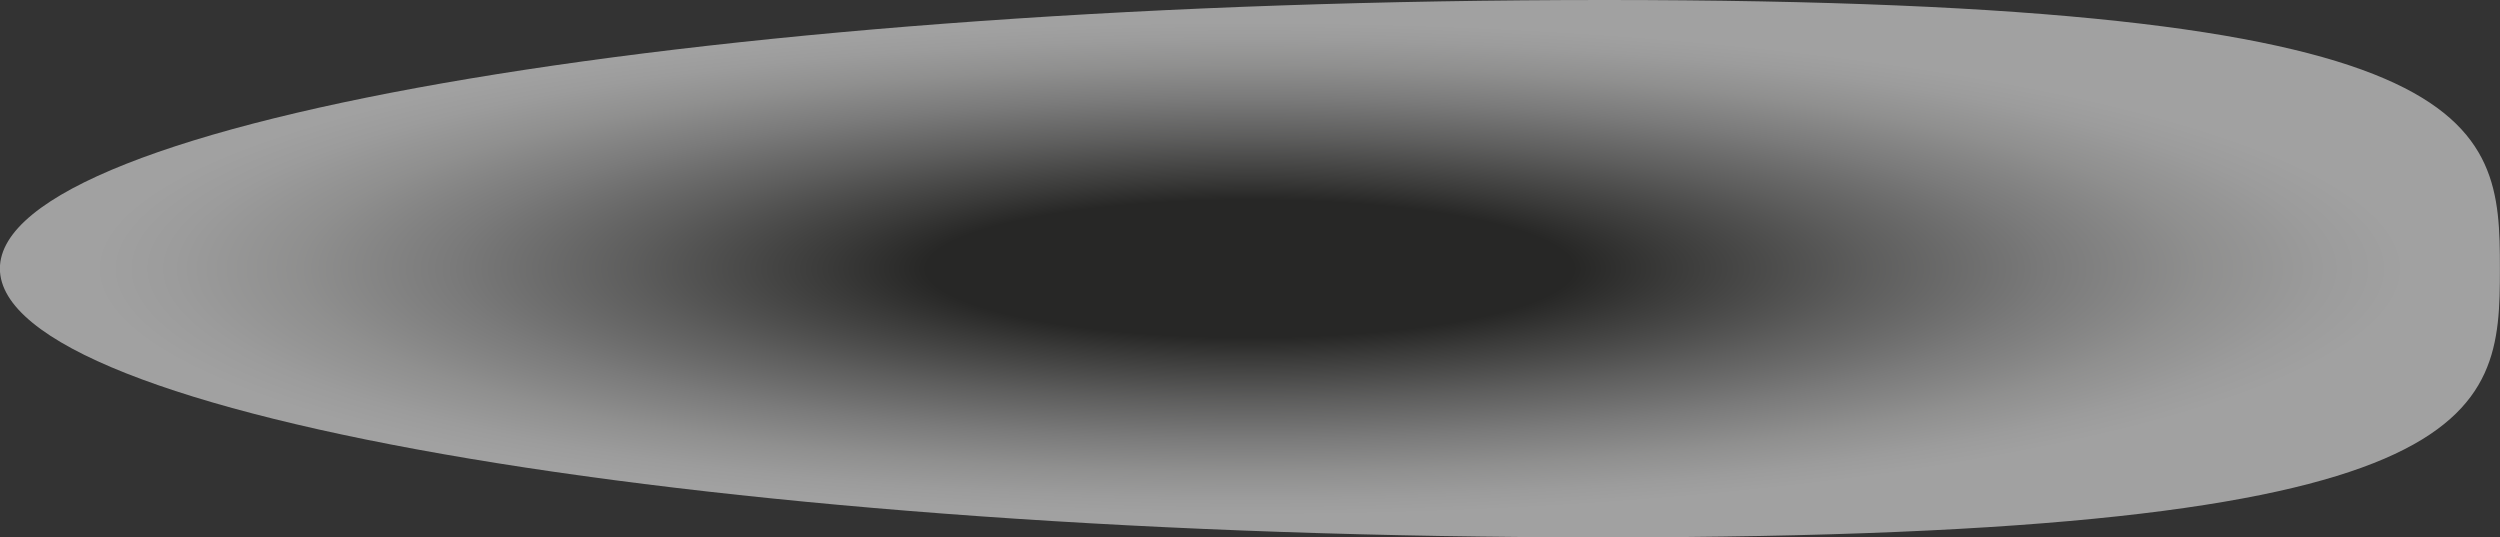
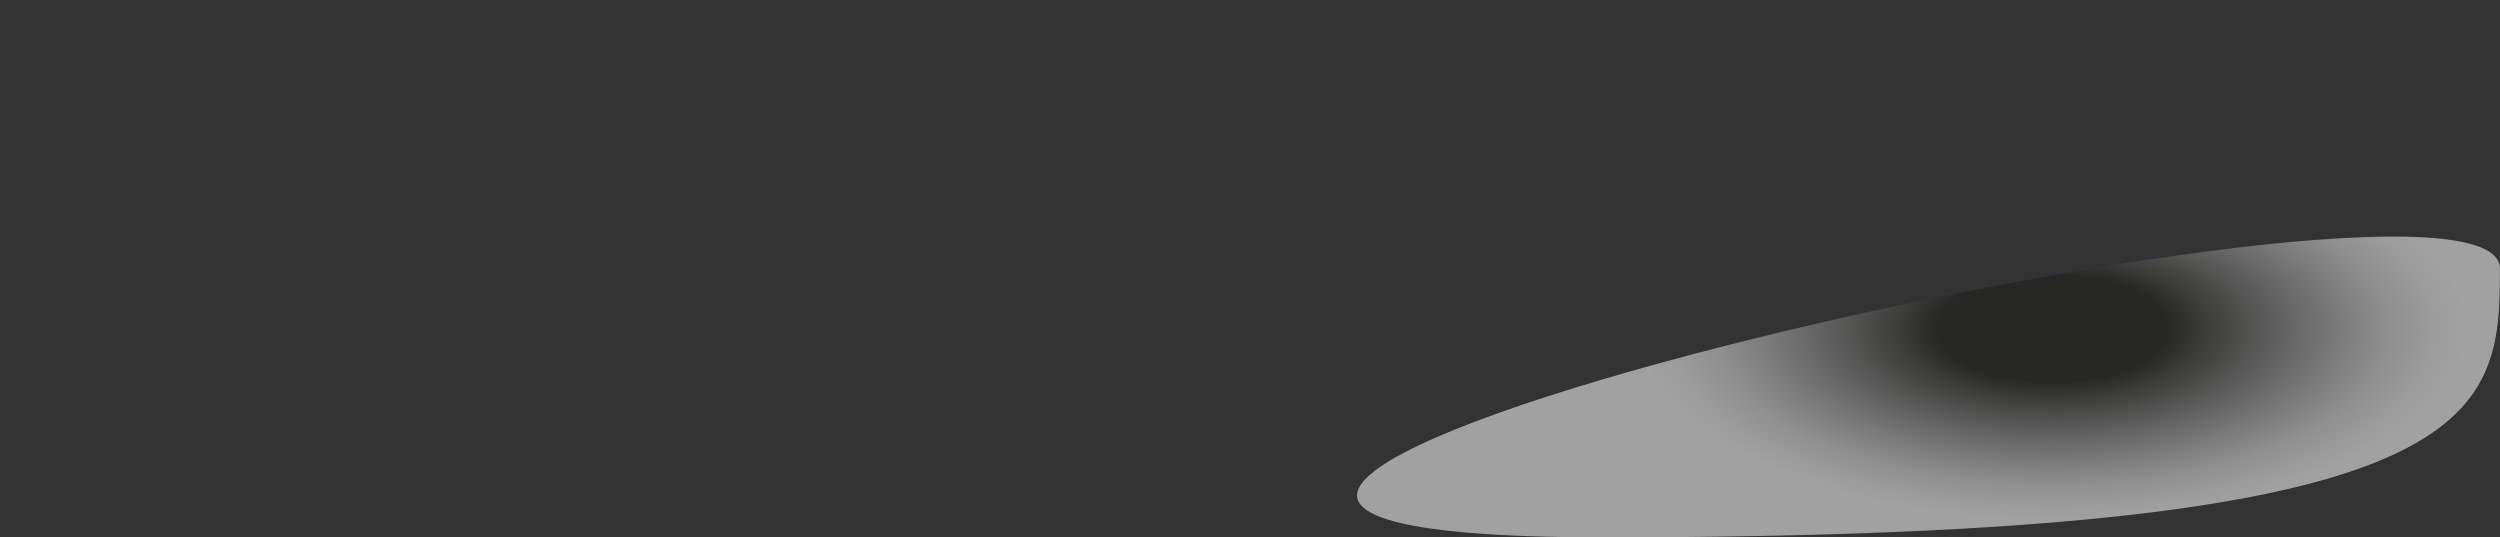
<svg xmlns="http://www.w3.org/2000/svg" width="125.794" height="27.039" viewBox="0 0 125.794 27.039">
  <rect x="0" y="0" width="125.794" height="27.039" fill="#333333" stroke="none" />
  <defs>
    <radialGradient id="radial-gradient" cx="0.5" cy="0.5" r="0.5" gradientUnits="objectBoundingBox">
      <stop offset="0" stop-color="#1d1d1b" />
      <stop offset="0.255" stop-color="#1d1d1b" />
      <stop offset="0.333" stop-color="#41413f" />
      <stop offset="0.491" stop-color="#838382" />
      <stop offset="0.634" stop-color="#b8b8b8" />
      <stop offset="0.756" stop-color="#dfdfde" />
      <stop offset="0.854" stop-color="#f6f6f6" />
      <stop offset="0.915" stop-color="#fff" />
      <stop offset="1" stop-color="#fff" />
    </radialGradient>
  </defs>
-   <path id="Path_95911" data-name="Path 95911" d="M1633.9,2547.1c0,7.474-.472,13.525-45.068,13.525s-80.726-6.051-80.726-13.525,36.141-13.514,80.726-13.514S1633.9,2539.621,1633.9,2547.1Z" transform="translate(-1508.111 -2533.586)" opacity="0.54" fill="url(#radial-gradient)" style="mix-blend-mode: multiply;isolation: isolate" />
+   <path id="Path_95911" data-name="Path 95911" d="M1633.9,2547.1c0,7.474-.472,13.525-45.068,13.525S1633.9,2539.621,1633.9,2547.1Z" transform="translate(-1508.111 -2533.586)" opacity="0.54" fill="url(#radial-gradient)" style="mix-blend-mode: multiply;isolation: isolate" />
</svg>